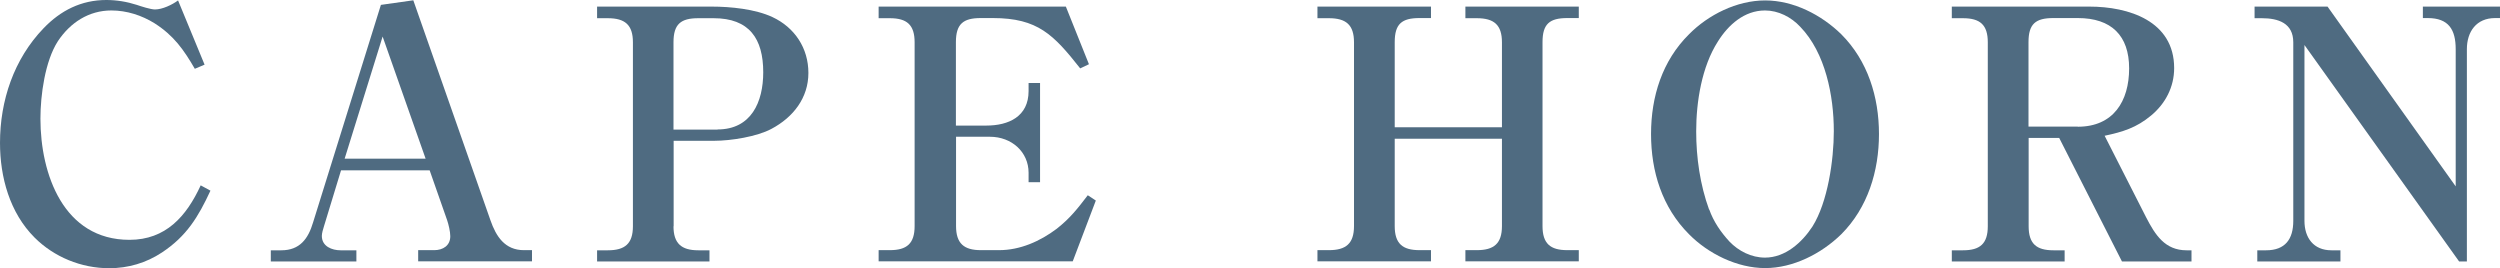
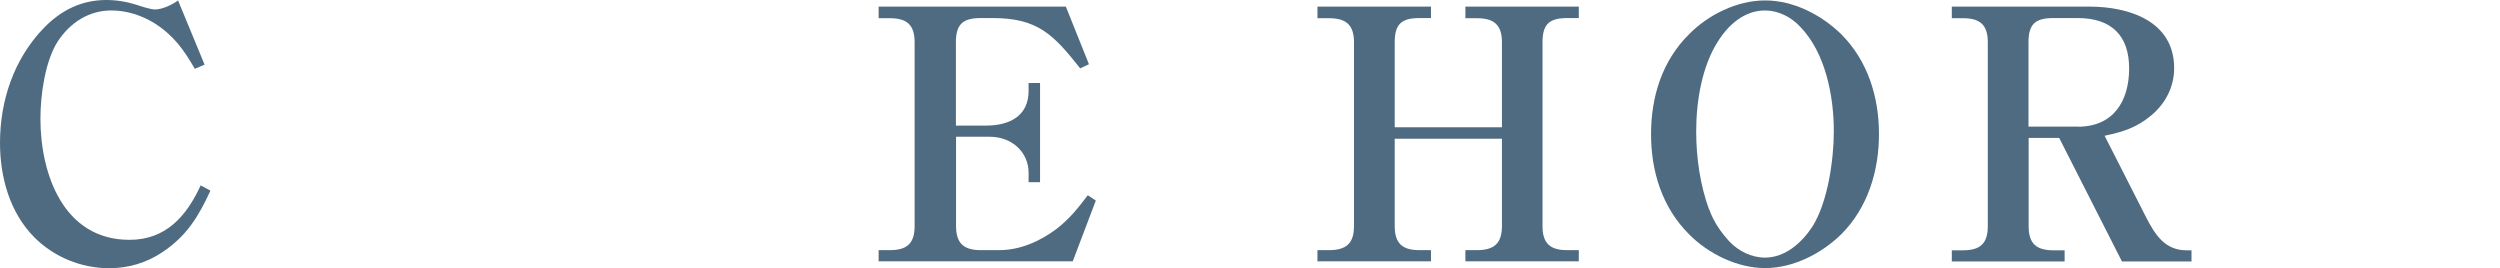
<svg xmlns="http://www.w3.org/2000/svg" viewBox="0 0 174.39 18.7">
  <g fill="#4f6b81">
    <path d="m14.68 13.3c-.85 1.83-1.66 3.17-3.38 4.31-1.1.73-2.36 1.1-3.68 1.1-1.95 0-3.85-.78-5.21-2.14-1.73-1.73-2.41-4.21-2.41-6.6 0-2.96.97-5.85 3.04-8 1.19-1.24 2.63-1.97 4.38-1.97.71 0 1.44.12 2.12.34.29.1.97.32 1.27.32.51 0 1.19-.32 1.61-.63l1.85 4.48-.68.29c-.78-1.34-1.46-2.31-2.8-3.17-.9-.56-1.95-.9-3.02-.9-1.58 0-2.87.85-3.73 2.14-.9 1.39-1.22 3.77-1.22 5.41 0 3.87 1.61 8.45 6.21 8.45 2.53 0 3.97-1.63 4.97-3.8z" />
-     <path d="m23.79 11.88-1.19 3.9c-.07.22-.15.49-.15.68 0 .73.71 1 1.31 1h1.1v.78h-5.97v-.78h.73c1.29 0 1.88-.8 2.22-1.95l4.73-15.17 2.26-.32 5.38 15.34c.39 1.12 1 2.09 2.34 2.09h.56v.78h-7.94v-.78h1.12c.61 0 1.12-.32 1.12-.97 0-.32-.12-.83-.22-1.12l-1.22-3.48h-6.19zm2.9-9.33-2.65 8.52h5.65z" />
-     <path d="m46.98 15.78c0 1.19.54 1.68 1.73 1.68h.78v.78h-7.84v-.78h.75c1.19 0 1.75-.46 1.75-1.68v-12.83c0-1.22-.56-1.68-1.75-1.68h-.75v-.81h7.99c1.32 0 3.04.17 4.24.73 1.56.73 2.51 2.17 2.51 3.9s-1.05 3.09-2.58 3.9c-1 .54-2.83.83-3.97.83h-2.85v5.97zm3.07-6.75c2.36 0 3.19-1.92 3.19-3.99 0-2.34-.97-3.77-3.46-3.77h-1.07c-1.22 0-1.73.41-1.73 1.68v6.09h3.07z" />
    <path d="m74.35.46 1.61 4.02-.61.29c-1.85-2.34-2.95-3.51-6.09-3.51h-.85c-1.22 0-1.73.41-1.73 1.68v5.82h2.12c1.56 0 2.95-.63 2.95-2.41v-.56h.8v6.92h-.8v-.66c0-1.44-1.17-2.51-2.7-2.51h-2.36v6.23c0 1.22.56 1.68 1.73 1.68h1.27c1.46 0 2.85-.61 4.02-1.49.93-.73 1.46-1.41 2.17-2.34l.56.37-1.61 4.24h-13.54v-.78h.78c1.19 0 1.73-.46 1.73-1.68v-12.82c0-1.22-.54-1.68-1.73-1.68h-.78v-.81h13.08z" />
    <path d="m104.77 2.95c0-1.22-.56-1.68-1.75-1.68h-.8v-.81h7.91v.8h-.8c-1.24 0-1.73.41-1.73 1.68v12.83c0 1.22.54 1.68 1.73 1.68h.8v.78h-7.91v-.78h.8c1.19 0 1.75-.46 1.75-1.68v-6.09h-7.48v6.09c0 1.22.54 1.68 1.73 1.68h.8v.78h-7.92v-.78h.8c1.19 0 1.75-.46 1.75-1.68v-12.82c0-1.22-.56-1.68-1.75-1.68h-.8v-.81h7.92v.8h-.8c-1.24 0-1.73.41-1.73 1.68v5.94h7.48z" />
    <path d="m128.44 16.34c-1.39 1.36-3.36 2.36-5.31 2.36s-3.97-1-5.31-2.36c-1.88-1.88-2.65-4.38-2.65-6.99s.78-5.11 2.65-6.96c1.34-1.36 3.34-2.36 5.31-2.36s3.92 1 5.31 2.36c1.85 1.85 2.63 4.38 2.63 6.96s-.78 5.14-2.63 6.99zm-9.21-1.73c.29.83.8 1.58 1.41 2.24.63.66 1.53 1.12 2.48 1.12 1.41 0 2.58-1.05 3.31-2.17 1.07-1.7 1.49-4.65 1.49-6.65 0-2.46-.58-5.46-2.34-7.28-.63-.68-1.53-1.14-2.46-1.14-1.44 0-2.56 1-3.29 2.17-1.12 1.75-1.51 4.19-1.51 6.26 0 1.83.27 3.73.9 5.46z" />
    <path d="m141.51 9.62v6.16c0 1.22.54 1.68 1.73 1.68h.78v.78h-7.87v-.78h.78c1.19 0 1.73-.46 1.73-1.68v-12.83c0-1.22-.54-1.68-1.73-1.68h-.78v-.81h9.59c2.75 0 5.92 1 5.92 4.29 0 1.32-.61 2.48-1.61 3.31-1.02.85-1.97 1.14-3.24 1.41l2.9 5.7c.63 1.22 1.31 2.29 2.82 2.29h.34v.78h-4.85l-4.38-8.62h-2.14zm3.43-.78c2.48 0 3.58-1.78 3.58-4.07s-1.24-3.51-3.58-3.51h-1.71c-1.24 0-1.73.41-1.73 1.68v5.89h3.43z" />
-     <path d="m160.75 3.14v12.27c0 1.17.63 2.05 1.88 2.05h.63v.78h-5.8v-.78h.61c1.34 0 1.9-.78 1.9-2.05v-12.46c0-1.34-1.05-1.68-2.19-1.68h-.51v-.81h5.09l8.94 12.54v-9.57c0-1.36-.49-2.17-1.95-2.17h-.34v-.8h5.38v.8h-.34c-1.31 0-1.97.95-1.97 2.17v14.81h-.54z" />
  </g>
</svg>